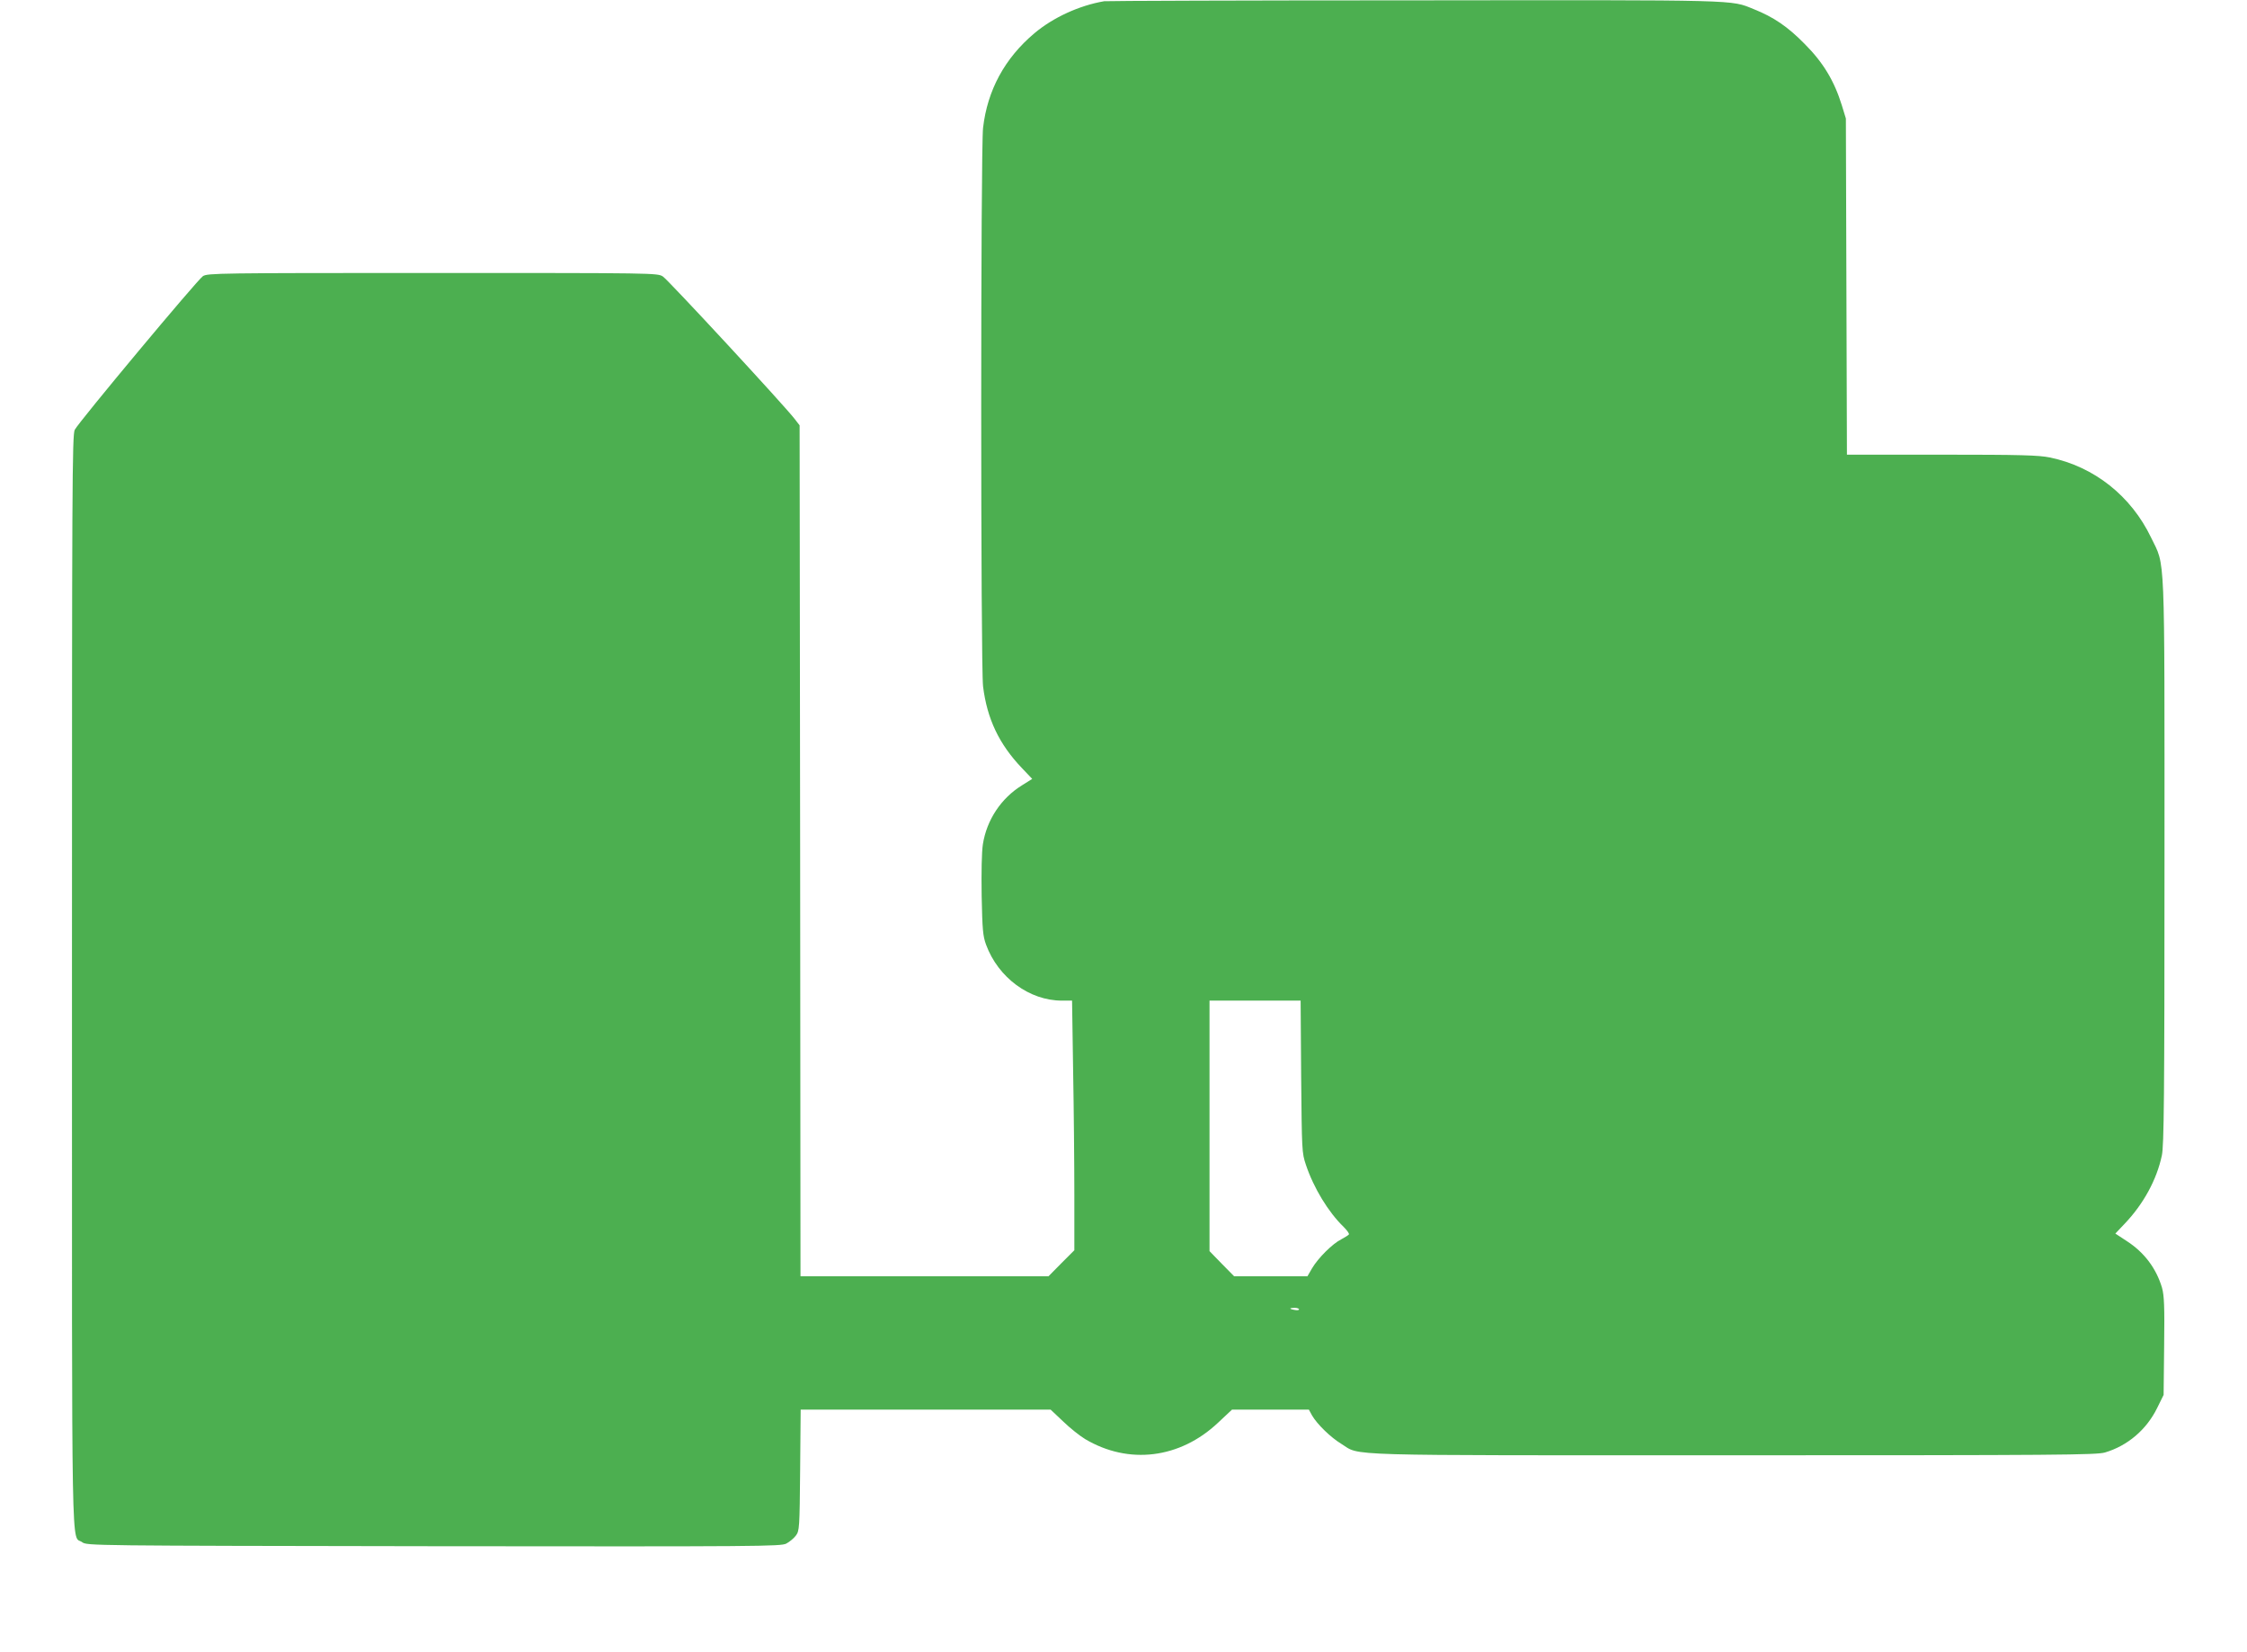
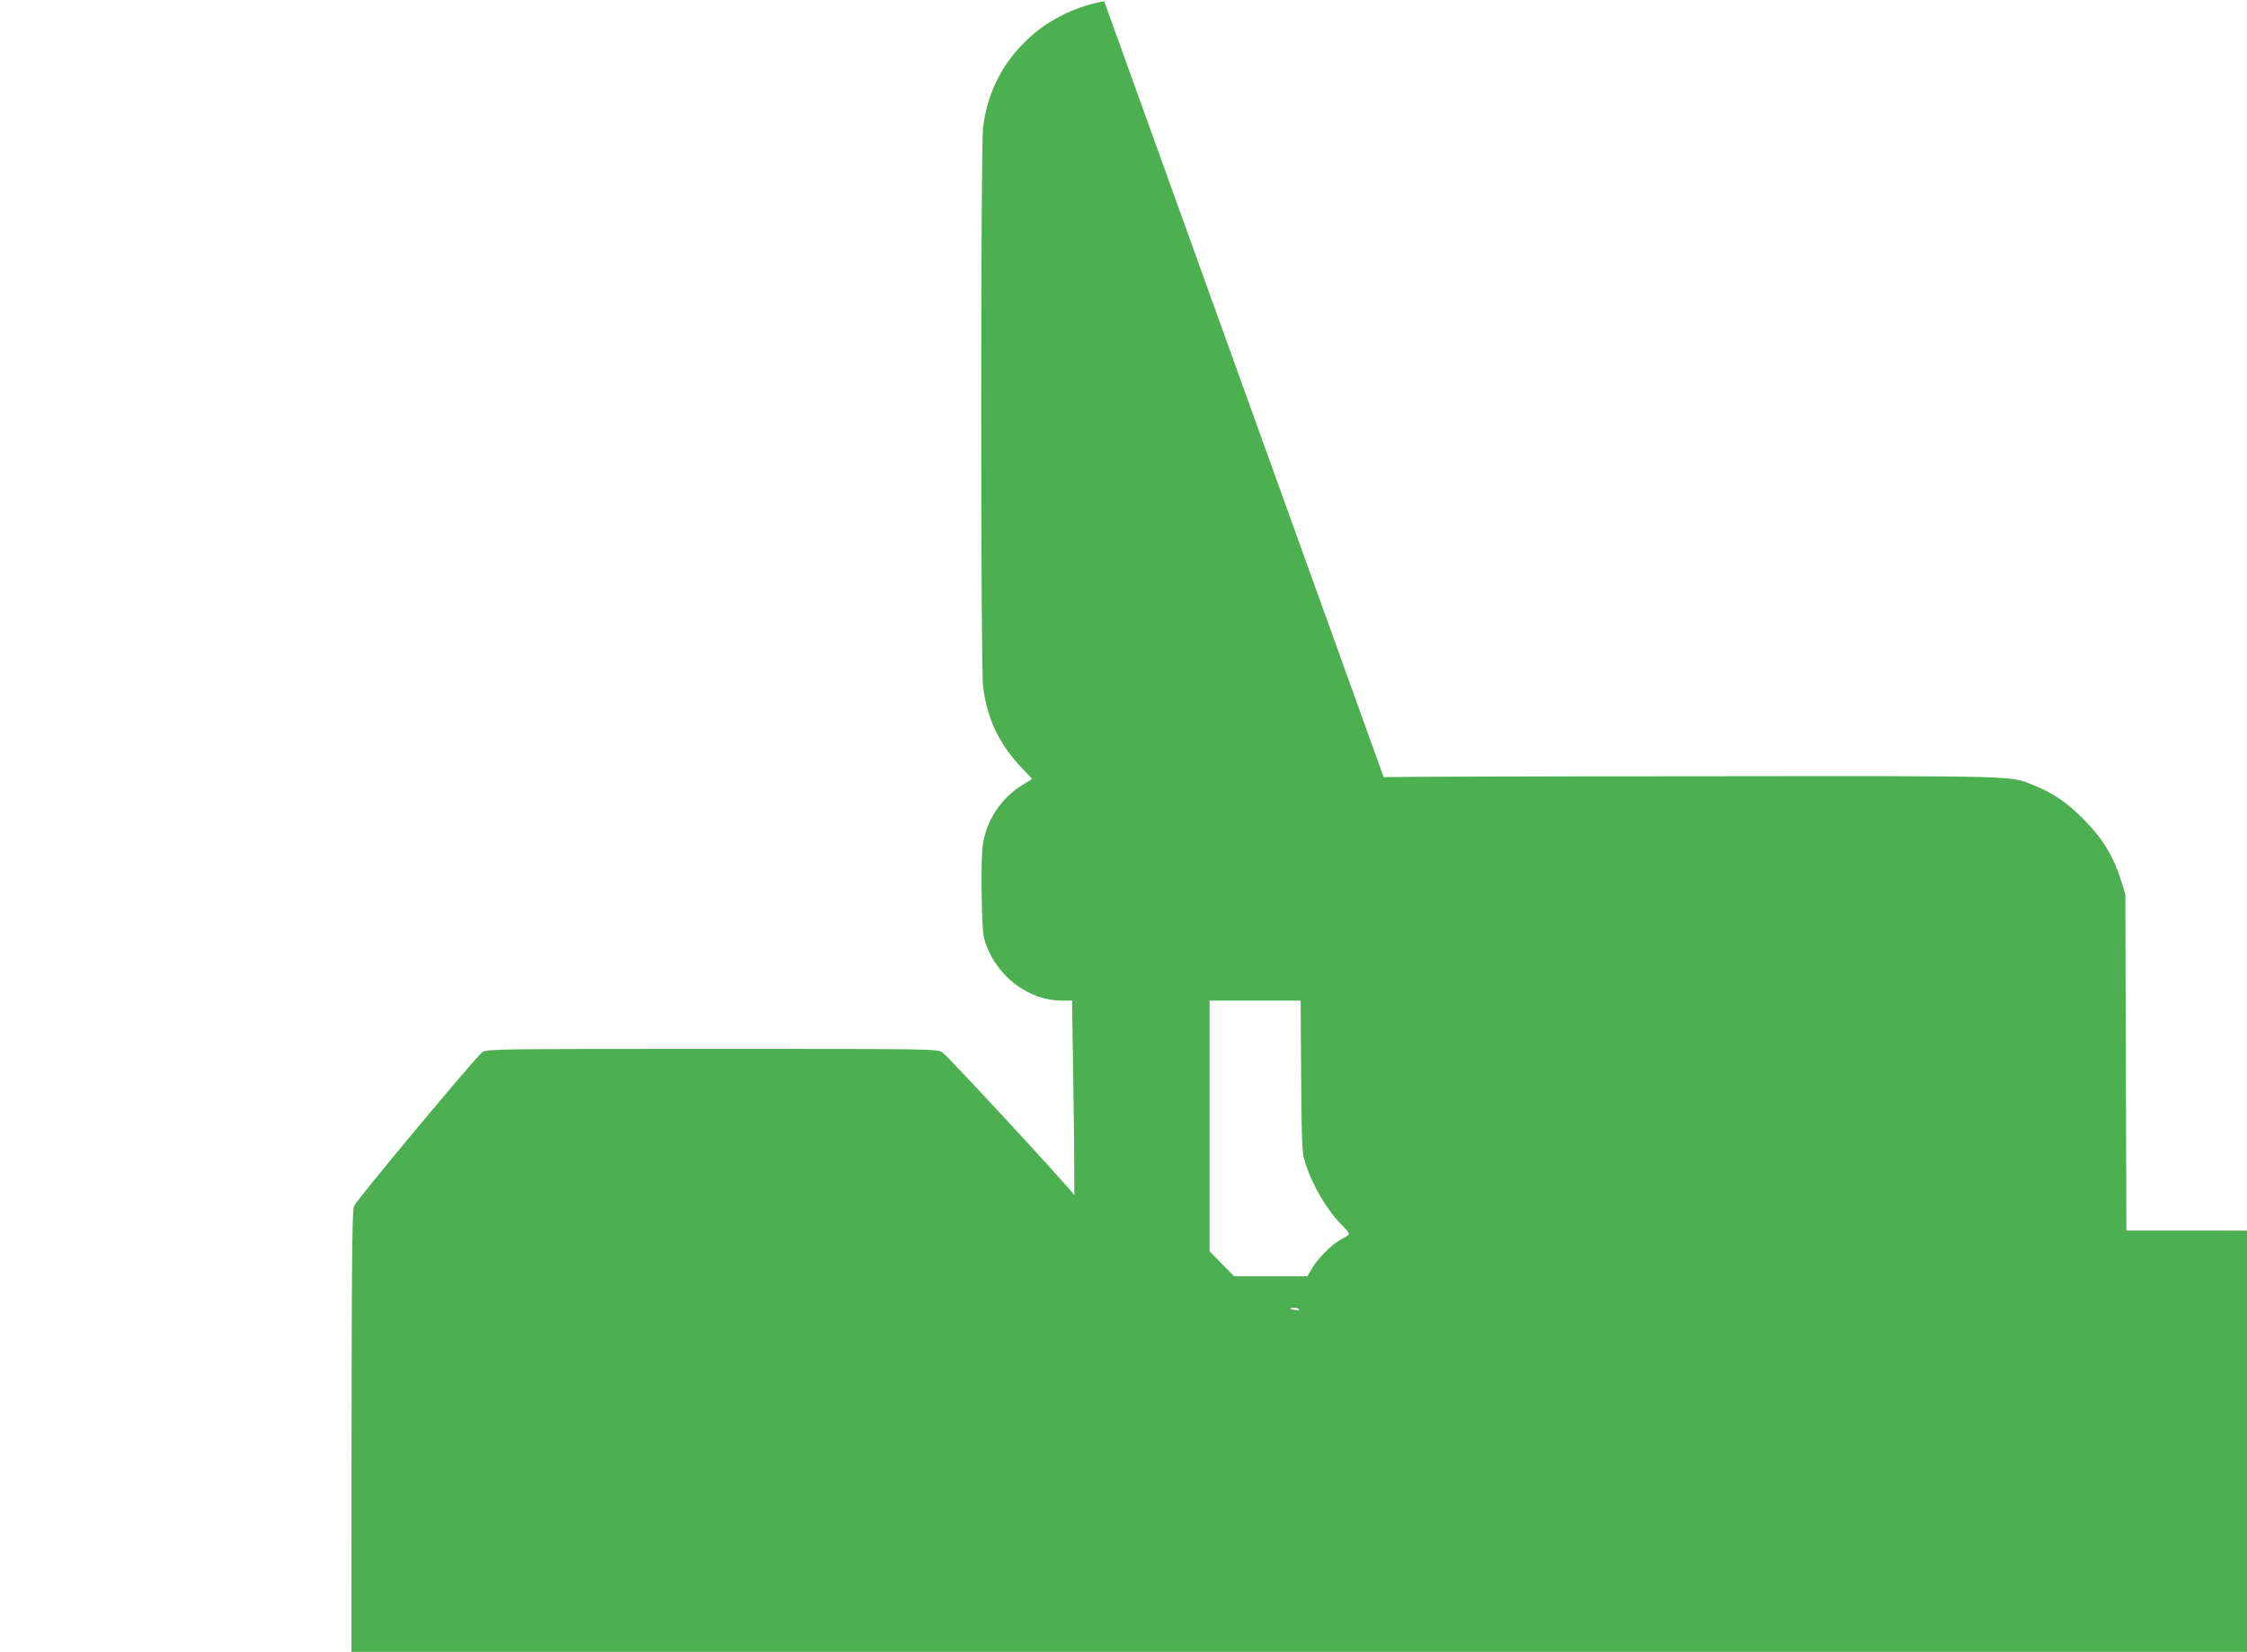
<svg xmlns="http://www.w3.org/2000/svg" version="1.0" width="1280pt" height="941pt" viewBox="0 0 1280 941" preserveAspectRatio="xMidYMid meet">
  <g transform="translate(0,941) scale(0.1,-0.1)" fill="#4caf50" stroke="none">
-     <path d="M6290 9403 c-141 -24 -290 -92 -397 -182 -169 -142 -268 -324 -293 -539 -14 -120 -14 -3068 0 -3182 23 -185 91 -329 222 -466 l58 -61 -59 -37 c-118 -73 -200 -196 -222 -335 -7 -46 -9 -157 -7 -295 4 -192 7 -228 25 -277 69 -188 247 -319 432 -319 l58 0 6 -397 c4 -219 7 -539 7 -711 l0 -314 -74 -74 -73 -74 -707 0 -706 0 -2 2423 -3 2424 -27 35 c-55 73 -722 794 -752 813 -30 20 -48 20 -1311 20 -1221 0 -1282 -1 -1309 -18 -32 -21 -706 -829 -730 -875 -15 -28 -16 -312 -16 -3142 0 -3415 -5 -3149 58 -3195 27 -20 45 -20 2002 -23 1865 -2 1977 -1 2009 15 19 10 44 31 55 46 20 27 21 43 24 373 l3 344 712 0 712 0 71 -67 c39 -38 96 -83 126 -101 248 -147 539 -111 756 93 l80 75 219 0 219 0 18 -33 c29 -50 106 -125 167 -162 113 -70 -46 -65 2234 -65 1857 0 2067 2 2116 16 128 38 236 129 297 253 l37 75 3 278 c3 228 0 288 -12 332 -33 111 -101 202 -202 267 l-64 42 53 56 c108 113 183 252 212 389 12 56 15 326 15 1675 0 1805 5 1675 -76 1844 -114 238 -325 405 -577 457 -64 13 -163 16 -616 16 l-540 0 -3 958 -3 957 -23 75 c-43 139 -106 244 -212 350 -96 98 -177 153 -290 198 -134 54 -56 52 -1935 50 -957 0 -1751 -3 -1765 -5z m1122 -6125 c4 -422 4 -435 27 -503 44 -132 128 -270 215 -354 19 -19 33 -38 30 -43 -3 -4 -23 -17 -44 -28 -50 -25 -132 -107 -166 -165 l-26 -45 -209 0 -209 0 -70 71 -70 72 0 713 0 714 259 0 260 0 3 -432z m-12 -1327 c0 -4 -11 -6 -25 -3 -14 2 -25 6 -25 8 0 2 11 4 25 4 14 0 25 -4 25 -9z" />
+     <path d="M6290 9403 c-141 -24 -290 -92 -397 -182 -169 -142 -268 -324 -293 -539 -14 -120 -14 -3068 0 -3182 23 -185 91 -329 222 -466 l58 -61 -59 -37 c-118 -73 -200 -196 -222 -335 -7 -46 -9 -157 -7 -295 4 -192 7 -228 25 -277 69 -188 247 -319 432 -319 l58 0 6 -397 c4 -219 7 -539 7 -711 c-55 73 -722 794 -752 813 -30 20 -48 20 -1311 20 -1221 0 -1282 -1 -1309 -18 -32 -21 -706 -829 -730 -875 -15 -28 -16 -312 -16 -3142 0 -3415 -5 -3149 58 -3195 27 -20 45 -20 2002 -23 1865 -2 1977 -1 2009 15 19 10 44 31 55 46 20 27 21 43 24 373 l3 344 712 0 712 0 71 -67 c39 -38 96 -83 126 -101 248 -147 539 -111 756 93 l80 75 219 0 219 0 18 -33 c29 -50 106 -125 167 -162 113 -70 -46 -65 2234 -65 1857 0 2067 2 2116 16 128 38 236 129 297 253 l37 75 3 278 c3 228 0 288 -12 332 -33 111 -101 202 -202 267 l-64 42 53 56 c108 113 183 252 212 389 12 56 15 326 15 1675 0 1805 5 1675 -76 1844 -114 238 -325 405 -577 457 -64 13 -163 16 -616 16 l-540 0 -3 958 -3 957 -23 75 c-43 139 -106 244 -212 350 -96 98 -177 153 -290 198 -134 54 -56 52 -1935 50 -957 0 -1751 -3 -1765 -5z m1122 -6125 c4 -422 4 -435 27 -503 44 -132 128 -270 215 -354 19 -19 33 -38 30 -43 -3 -4 -23 -17 -44 -28 -50 -25 -132 -107 -166 -165 l-26 -45 -209 0 -209 0 -70 71 -70 72 0 713 0 714 259 0 260 0 3 -432z m-12 -1327 c0 -4 -11 -6 -25 -3 -14 2 -25 6 -25 8 0 2 11 4 25 4 14 0 25 -4 25 -9z" />
  </g>
</svg>